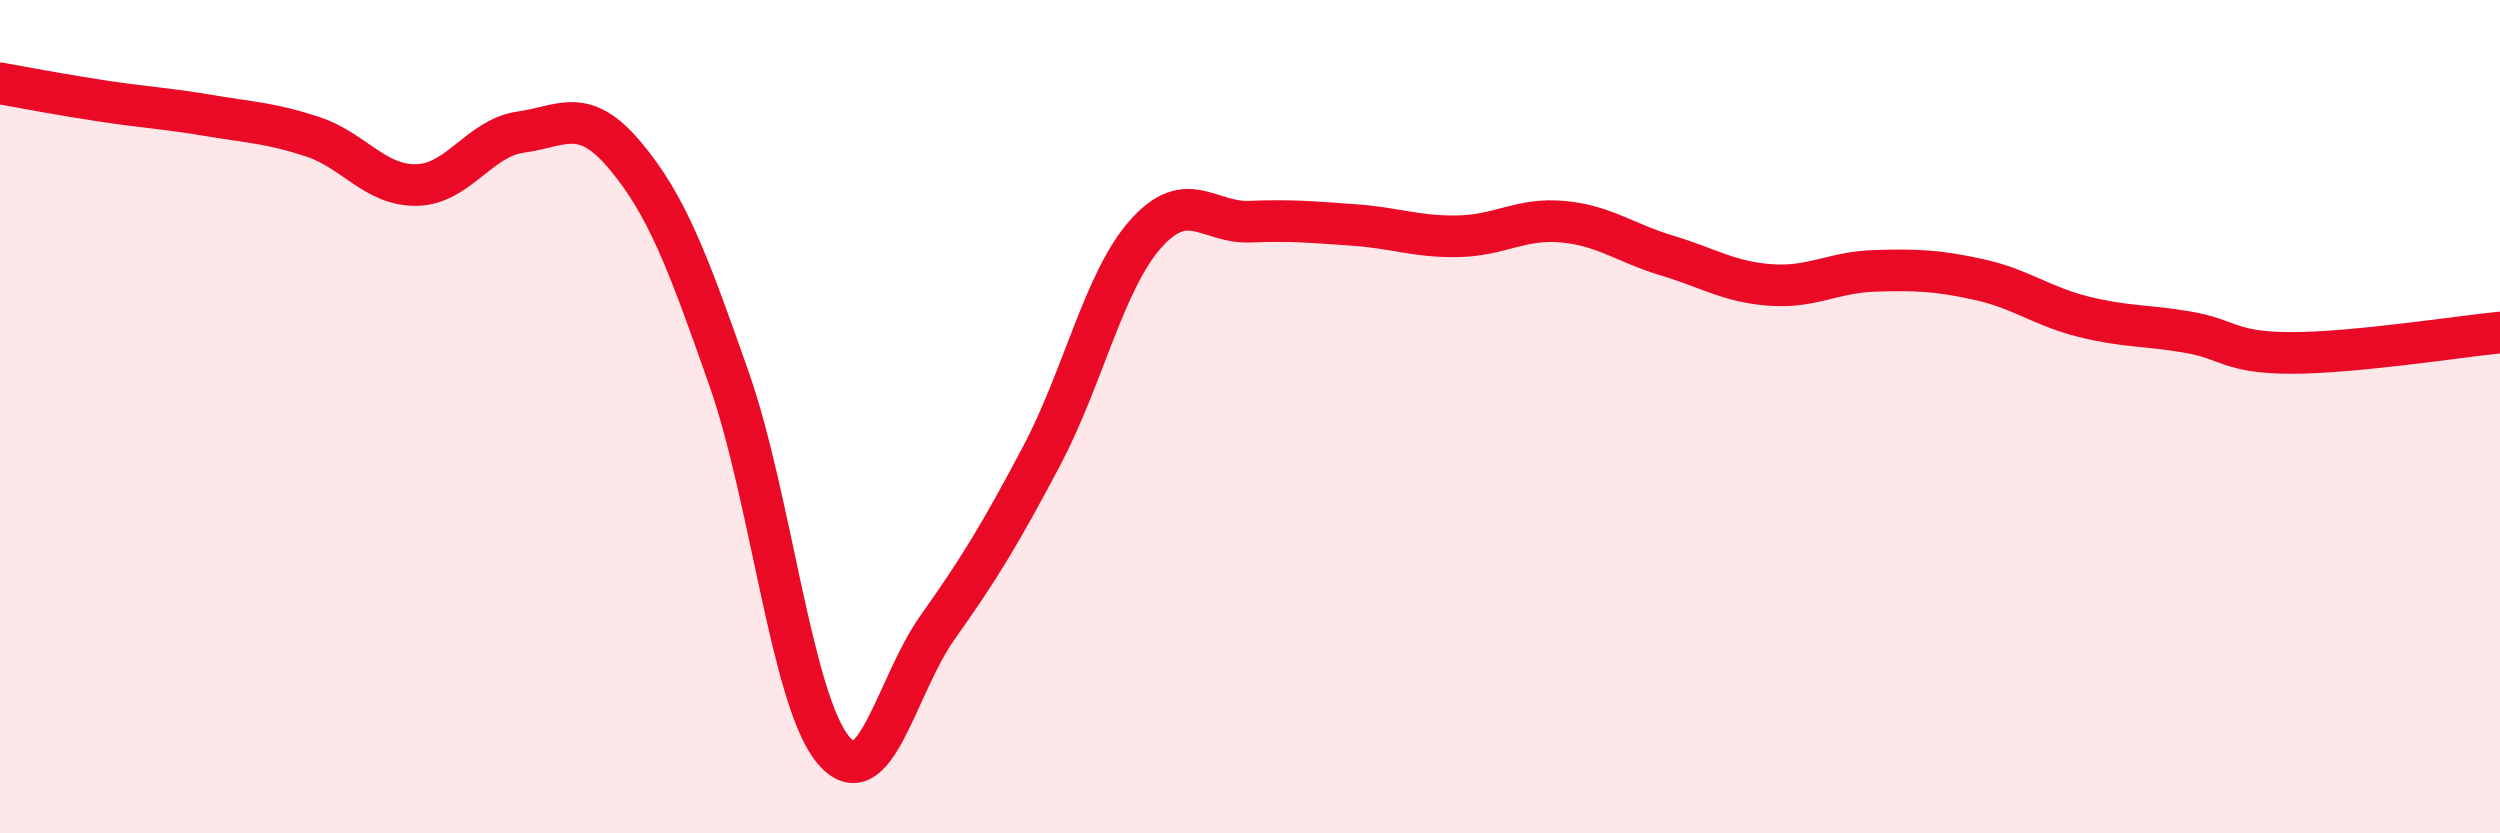
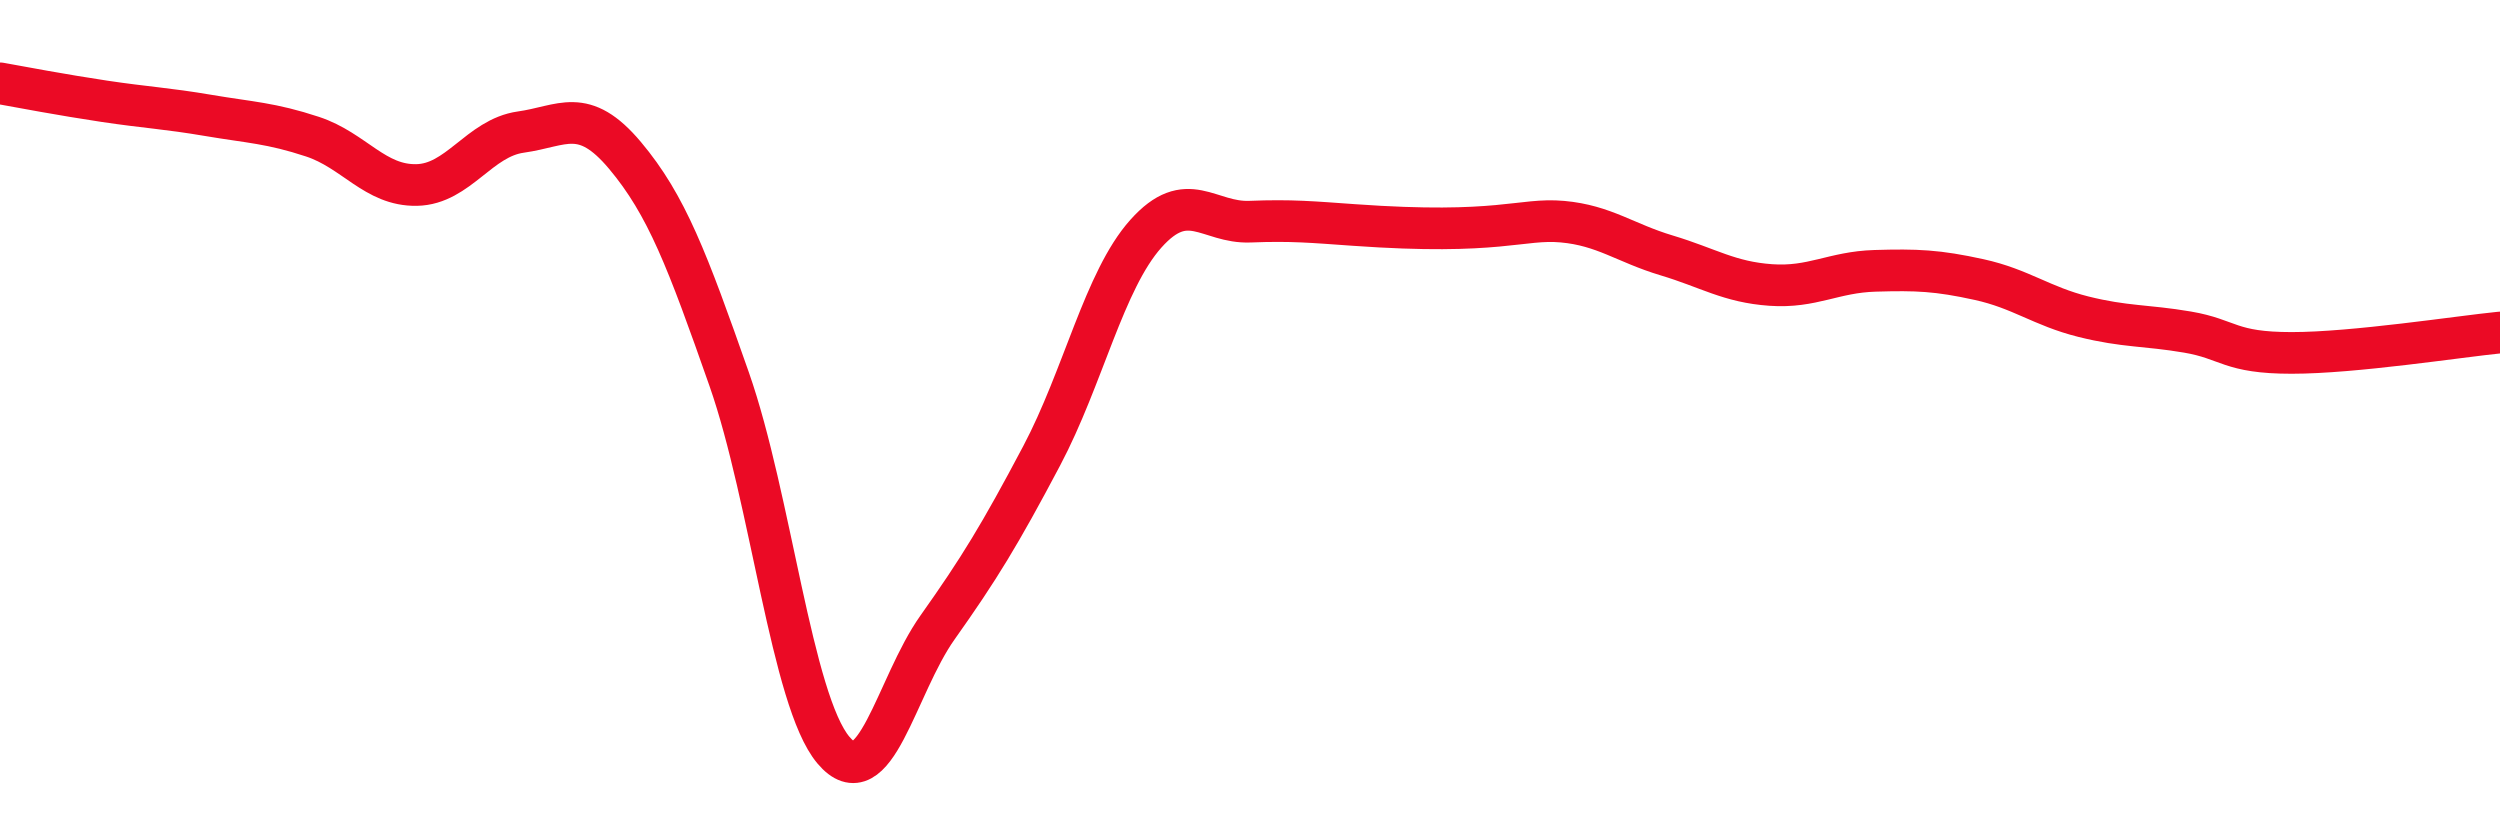
<svg xmlns="http://www.w3.org/2000/svg" width="60" height="20" viewBox="0 0 60 20">
-   <path d="M 0,2 C 0.5,2.09 1.5,2.28 2.5,2.43 C 3.5,2.58 4,2.6 5,2.77 C 6,2.94 6.5,2.95 7.5,3.28 C 8.5,3.61 9,4.46 10,4.44 C 11,4.42 11.5,3.31 12.5,3.17 C 13.5,3.03 14,2.54 15,3.73 C 16,4.92 16.5,6.25 17.5,9.1 C 18.5,11.95 19,16.81 20,18 C 21,19.19 21.5,16.47 22.5,15.06 C 23.5,13.65 24,12.83 25,10.94 C 26,9.05 26.5,6.73 27.5,5.61 C 28.5,4.49 29,5.36 30,5.32 C 31,5.28 31.5,5.33 32.5,5.4 C 33.5,5.47 34,5.69 35,5.67 C 36,5.65 36.5,5.23 37.5,5.32 C 38.5,5.41 39,5.83 40,6.13 C 41,6.43 41.5,6.77 42.5,6.84 C 43.5,6.91 44,6.53 45,6.5 C 46,6.47 46.5,6.49 47.5,6.71 C 48.5,6.93 49,7.35 50,7.6 C 51,7.85 51.5,7.8 52.5,7.97 C 53.5,8.14 53.5,8.47 55,8.47 C 56.5,8.47 59,8.08 60,7.98L60 20L0 20Z" fill="#EB0A25" opacity="0.1" stroke-linecap="round" stroke-linejoin="round" />
-   <path d="M 0,2 C 0.5,2.09 1.5,2.28 2.5,2.43 C 3.5,2.58 4,2.6 5,2.77 C 6,2.94 6.5,2.95 7.5,3.28 C 8.5,3.61 9,4.46 10,4.44 C 11,4.42 11.5,3.31 12.5,3.17 C 13.5,3.03 14,2.54 15,3.73 C 16,4.92 16.5,6.25 17.5,9.1 C 18.5,11.95 19,16.81 20,18 C 21,19.19 21.5,16.47 22.5,15.06 C 23.5,13.65 24,12.83 25,10.94 C 26,9.05 26.5,6.73 27.5,5.61 C 28.5,4.49 29,5.36 30,5.32 C 31,5.28 31.5,5.33 32.5,5.4 C 33.5,5.47 34,5.69 35,5.67 C 36,5.65 36.5,5.23 37.5,5.32 C 38.5,5.41 39,5.83 40,6.13 C 41,6.43 41.5,6.77 42.5,6.84 C 43.5,6.91 44,6.53 45,6.5 C 46,6.47 46.5,6.49 47.5,6.71 C 48.5,6.93 49,7.35 50,7.6 C 51,7.85 51.5,7.8 52.5,7.97 C 53.5,8.14 53.5,8.47 55,8.47 C 56.5,8.47 59,8.08 60,7.98" stroke="#EB0A25" stroke-width="1" fill="none" stroke-linecap="round" stroke-linejoin="round" />
+   <path d="M 0,2 C 0.5,2.09 1.5,2.28 2.5,2.43 C 3.5,2.58 4,2.6 5,2.77 C 6,2.94 6.5,2.95 7.5,3.28 C 8.5,3.61 9,4.46 10,4.44 C 11,4.42 11.5,3.31 12.5,3.17 C 13.5,3.03 14,2.54 15,3.73 C 16,4.92 16.5,6.25 17.5,9.1 C 18.5,11.95 19,16.81 20,18 C 21,19.19 21.5,16.47 22.5,15.06 C 23.5,13.65 24,12.83 25,10.94 C 26,9.05 26.5,6.73 27.5,5.61 C 28.5,4.49 29,5.36 30,5.32 C 31,5.28 31.5,5.33 32.5,5.4 C 36,5.65 36.5,5.23 37.5,5.32 C 38.5,5.41 39,5.83 40,6.13 C 41,6.43 41.5,6.77 42.5,6.84 C 43.5,6.91 44,6.53 45,6.5 C 46,6.47 46.5,6.49 47.5,6.71 C 48.5,6.93 49,7.35 50,7.6 C 51,7.85 51.5,7.8 52.5,7.97 C 53.5,8.14 53.5,8.47 55,8.47 C 56.5,8.47 59,8.08 60,7.98" stroke="#EB0A25" stroke-width="1" fill="none" stroke-linecap="round" stroke-linejoin="round" />
</svg>